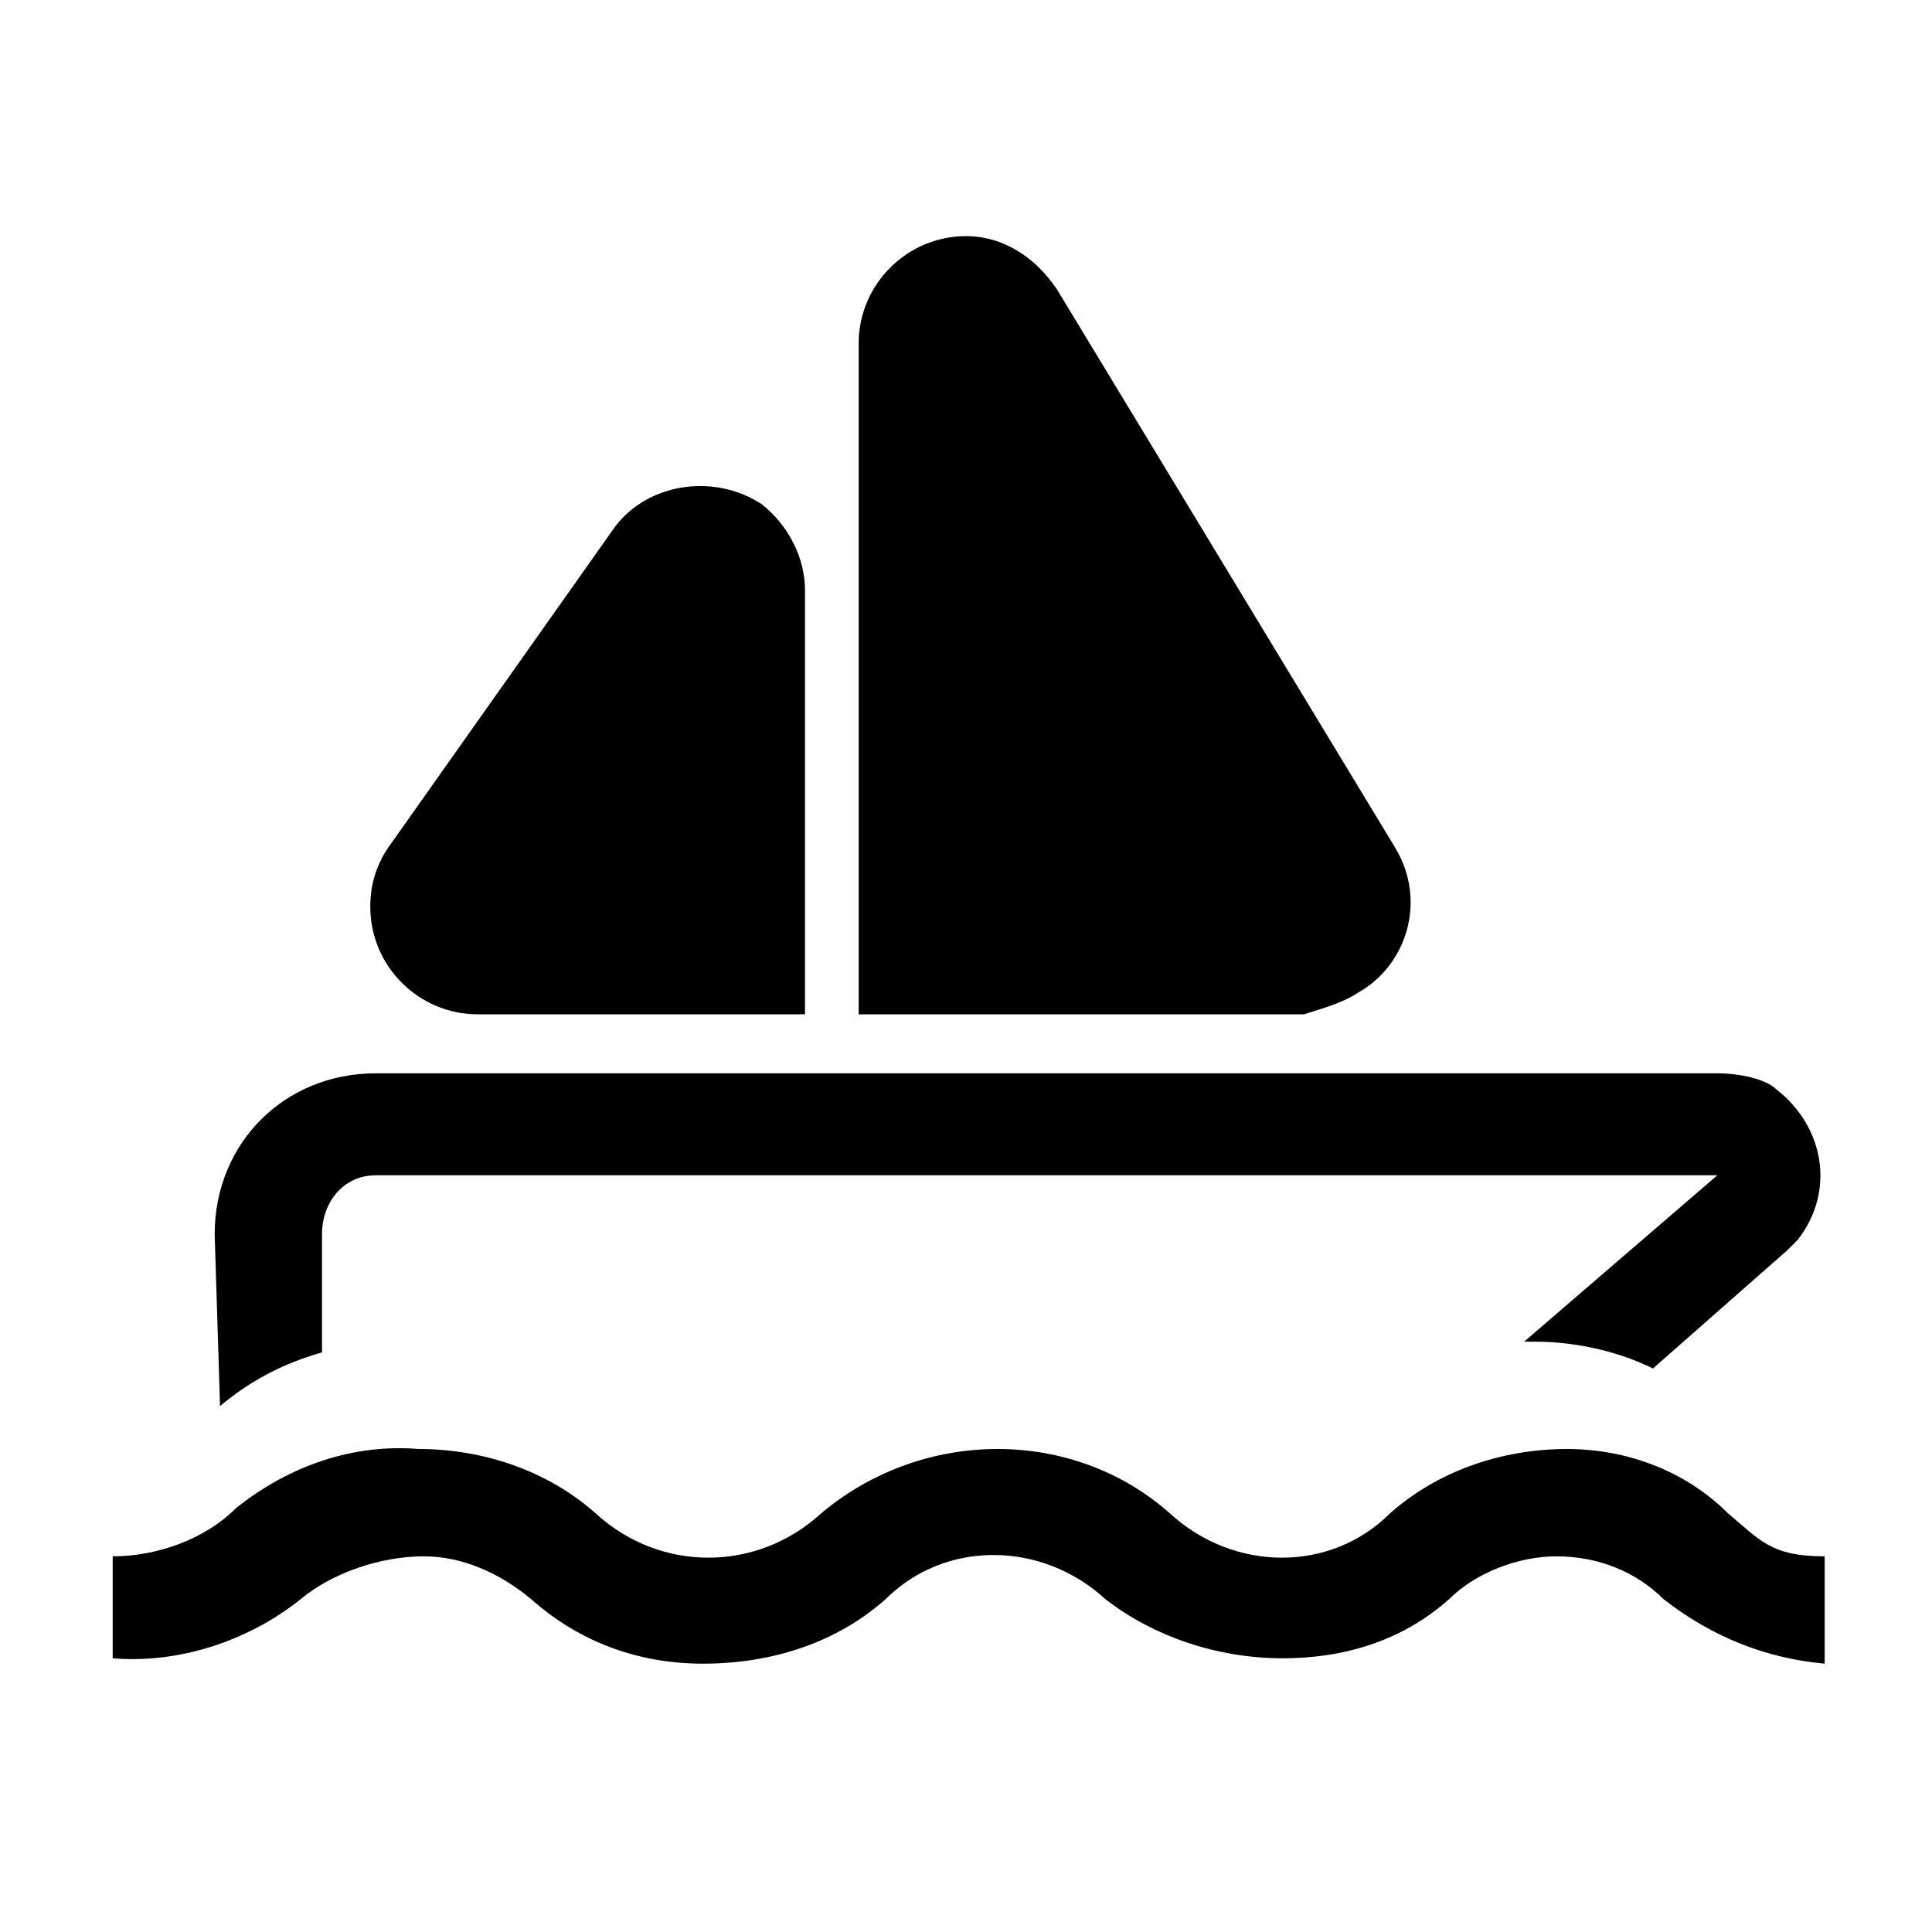
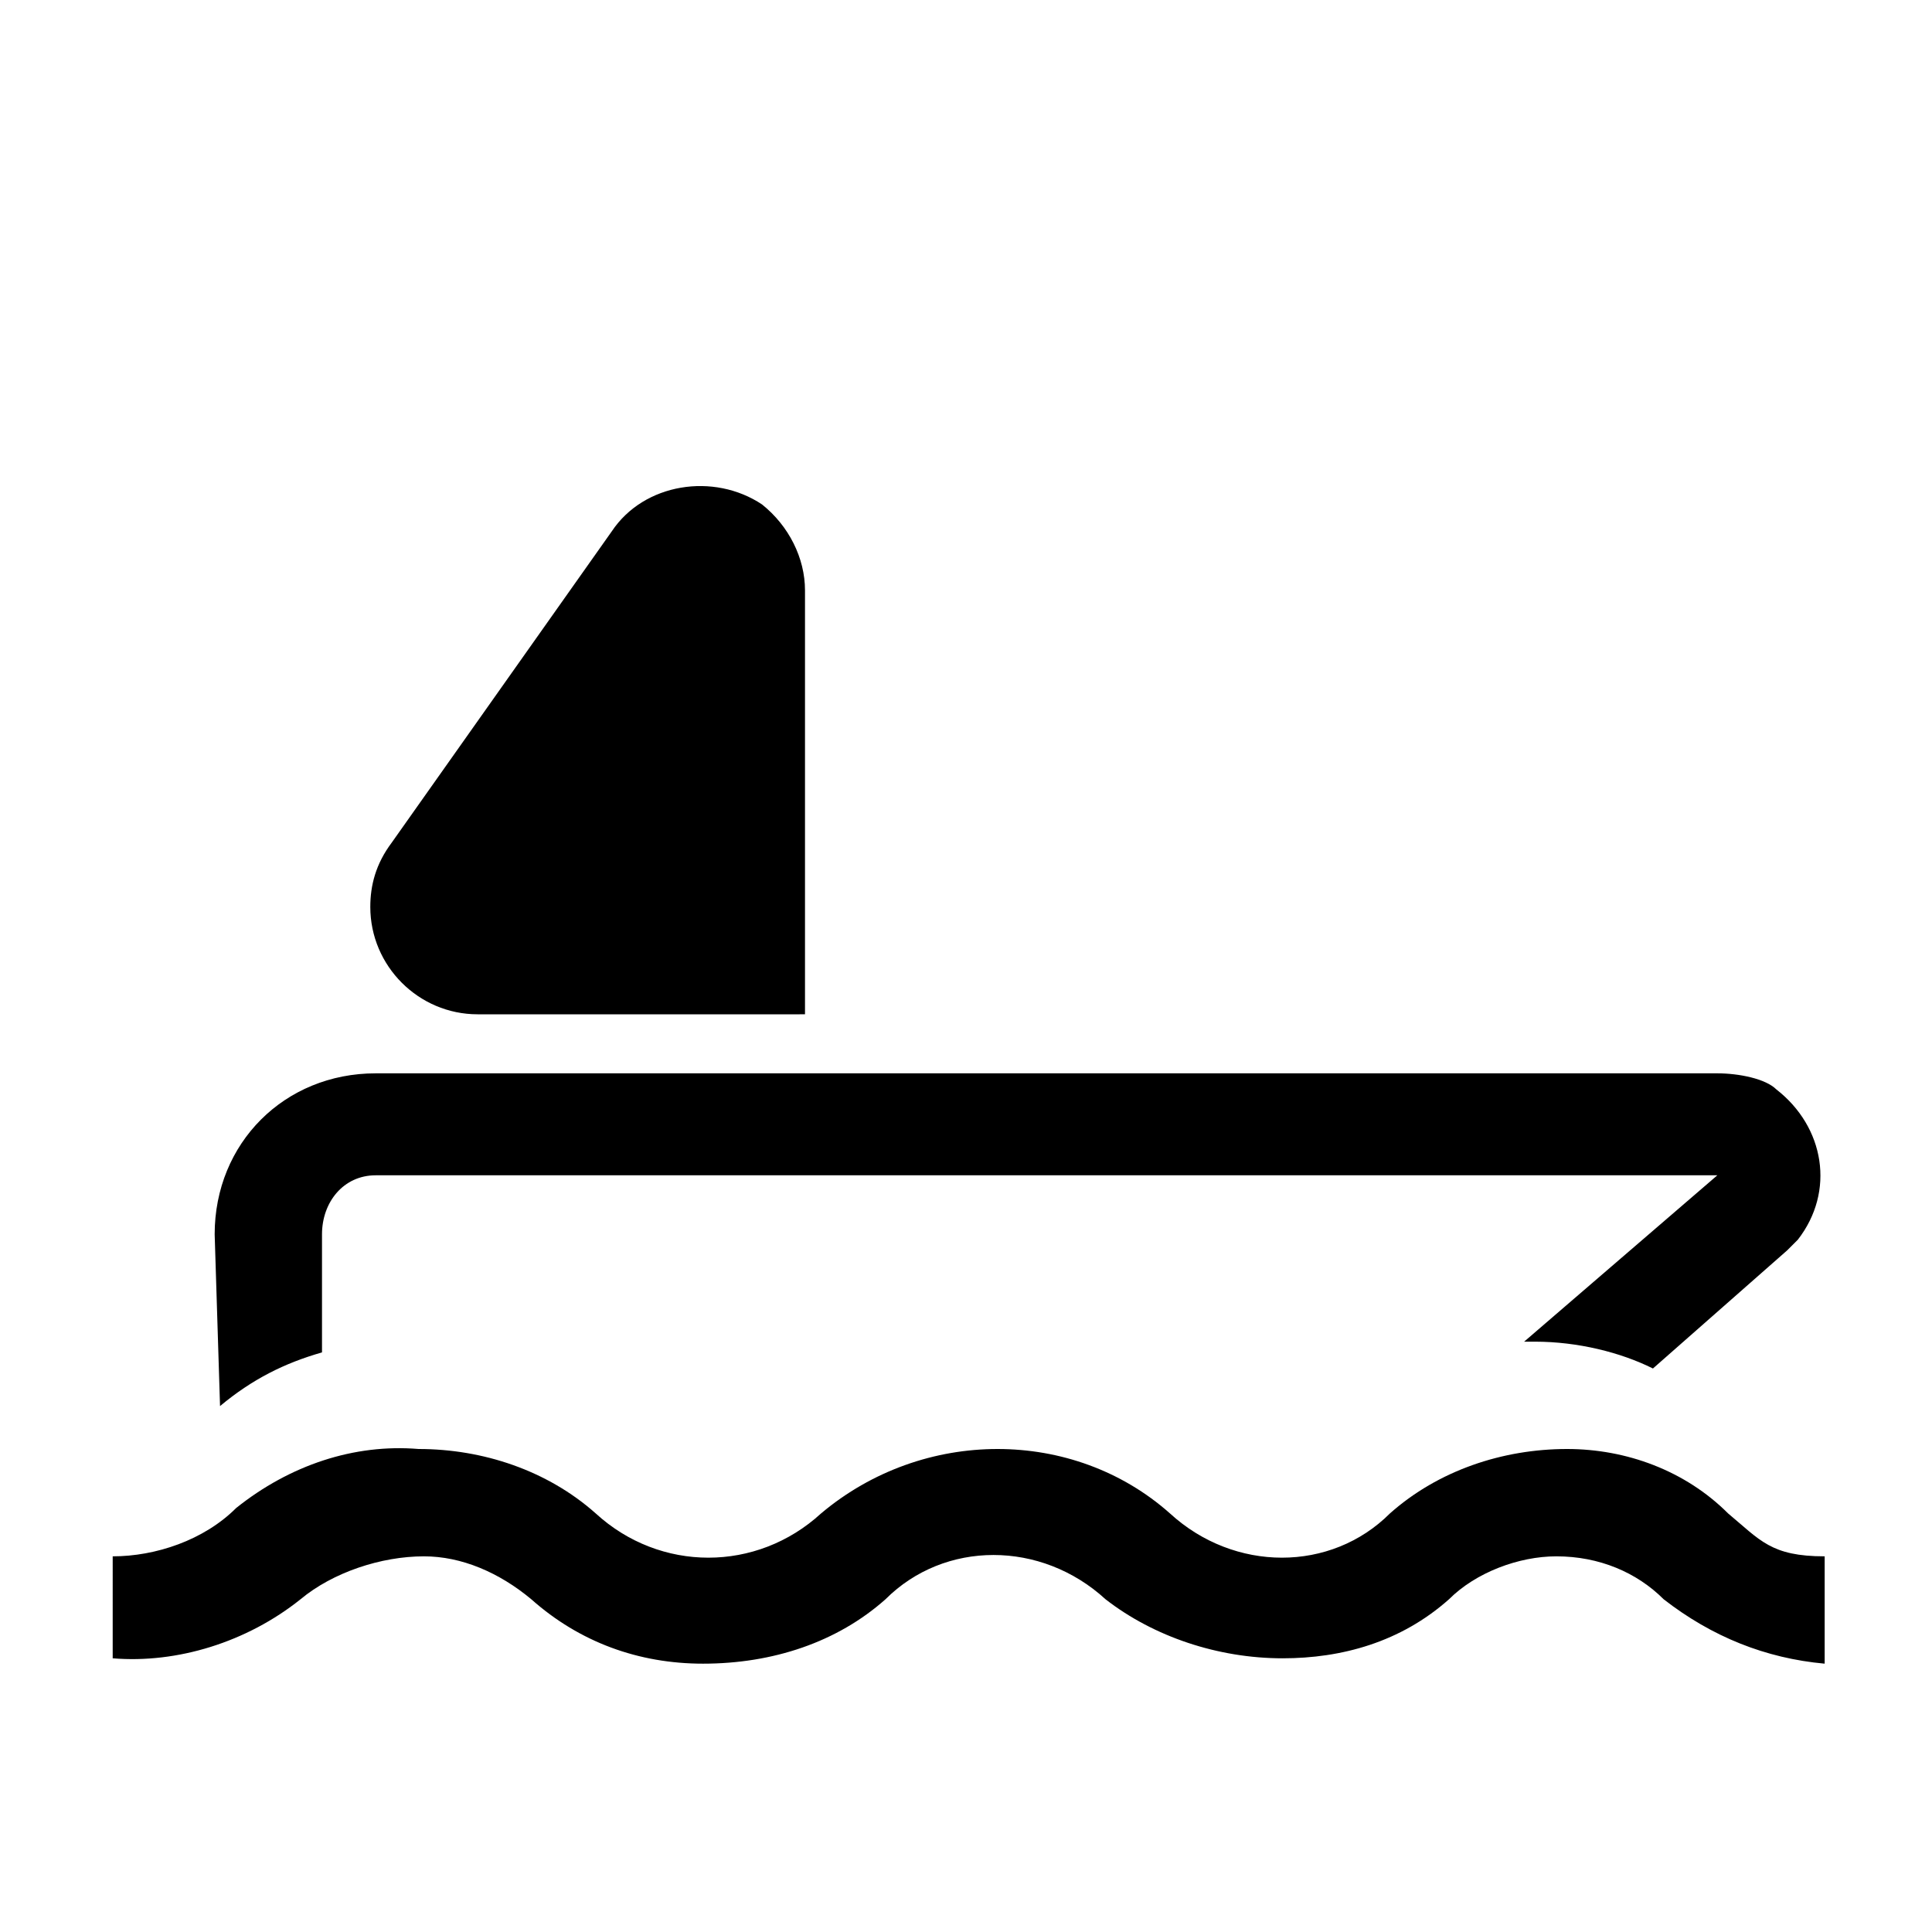
<svg xmlns="http://www.w3.org/2000/svg" viewBox="0 0 36 36">
  <path fill="#000" d="M34 31c-1.1-.1-2.1-.5-3-1.2c-.5-.5-1.2-.8-2-.8c-.7 0-1.5.3-2 .8c-.9.8-2 1.1-3.1 1.1c-1.2 0-2.4-.4-3.3-1.1c-1.2-1.1-3-1.1-4.1 0c-.9.8-2.1 1.2-3.4 1.2c-1.2 0-2.3-.4-3.2-1.2c-.6-.5-1.3-.8-2-.8c-.8 0-1.7.3-2.3.8c-1 .8-2.3 1.2-3.5 1.1V29c.8 0 1.7-.3 2.3-.9c1-.8 2.2-1.2 3.4-1.1c1.2 0 2.4.4 3.3 1.2c1.2 1.1 3 1.1 4.2 0c1.9-1.6 4.7-1.6 6.5 0c1.2 1.1 3 1.1 4.1 0c.9-.8 2.1-1.2 3.3-1.2c1.1 0 2.2.4 3 1.2c.6.5.8.8 1.8.8z" class="clr-i-solid clr-i-solid-path-1" />
  <path fill="currentColor" d="M4.1 26.2c.6-.5 1.2-.8 1.9-1V23c0-.6.4-1.1 1-1.1h25L28.4 25h.2c.8 0 1.6.2 2.2.5l2.5-2.2l.2-.2c.7-.9.5-2.1-.4-2.8c-.2-.2-.7-.3-1.1-.3H7c-1.7 0-3 1.3-3 3z" class="clr-i-solid clr-i-solid-path-2" />
  <path fill="currentColor" d="M14.9 18.9h-6c-1.1 0-2-.9-2-2c0-.4.1-.8.4-1.2l4.1-5.8c.6-.9 1.9-1.1 2.8-.5c.5.4.8 1 .8 1.6v7.9z" class="clr-i-solid clr-i-solid-path-3" />
-   <path fill="currentColor" d="M24.3 18.9H16V6.4c0-1.1.9-2 2-2c.7 0 1.3.4 1.7 1L26 15.8c.6 1 .2 2.2-.7 2.7c-.3.2-.7.3-1 .4" class="clr-i-solid clr-i-solid-path-4" />
  <path fill="none" d="M0 0h36v36H0z" />
</svg>